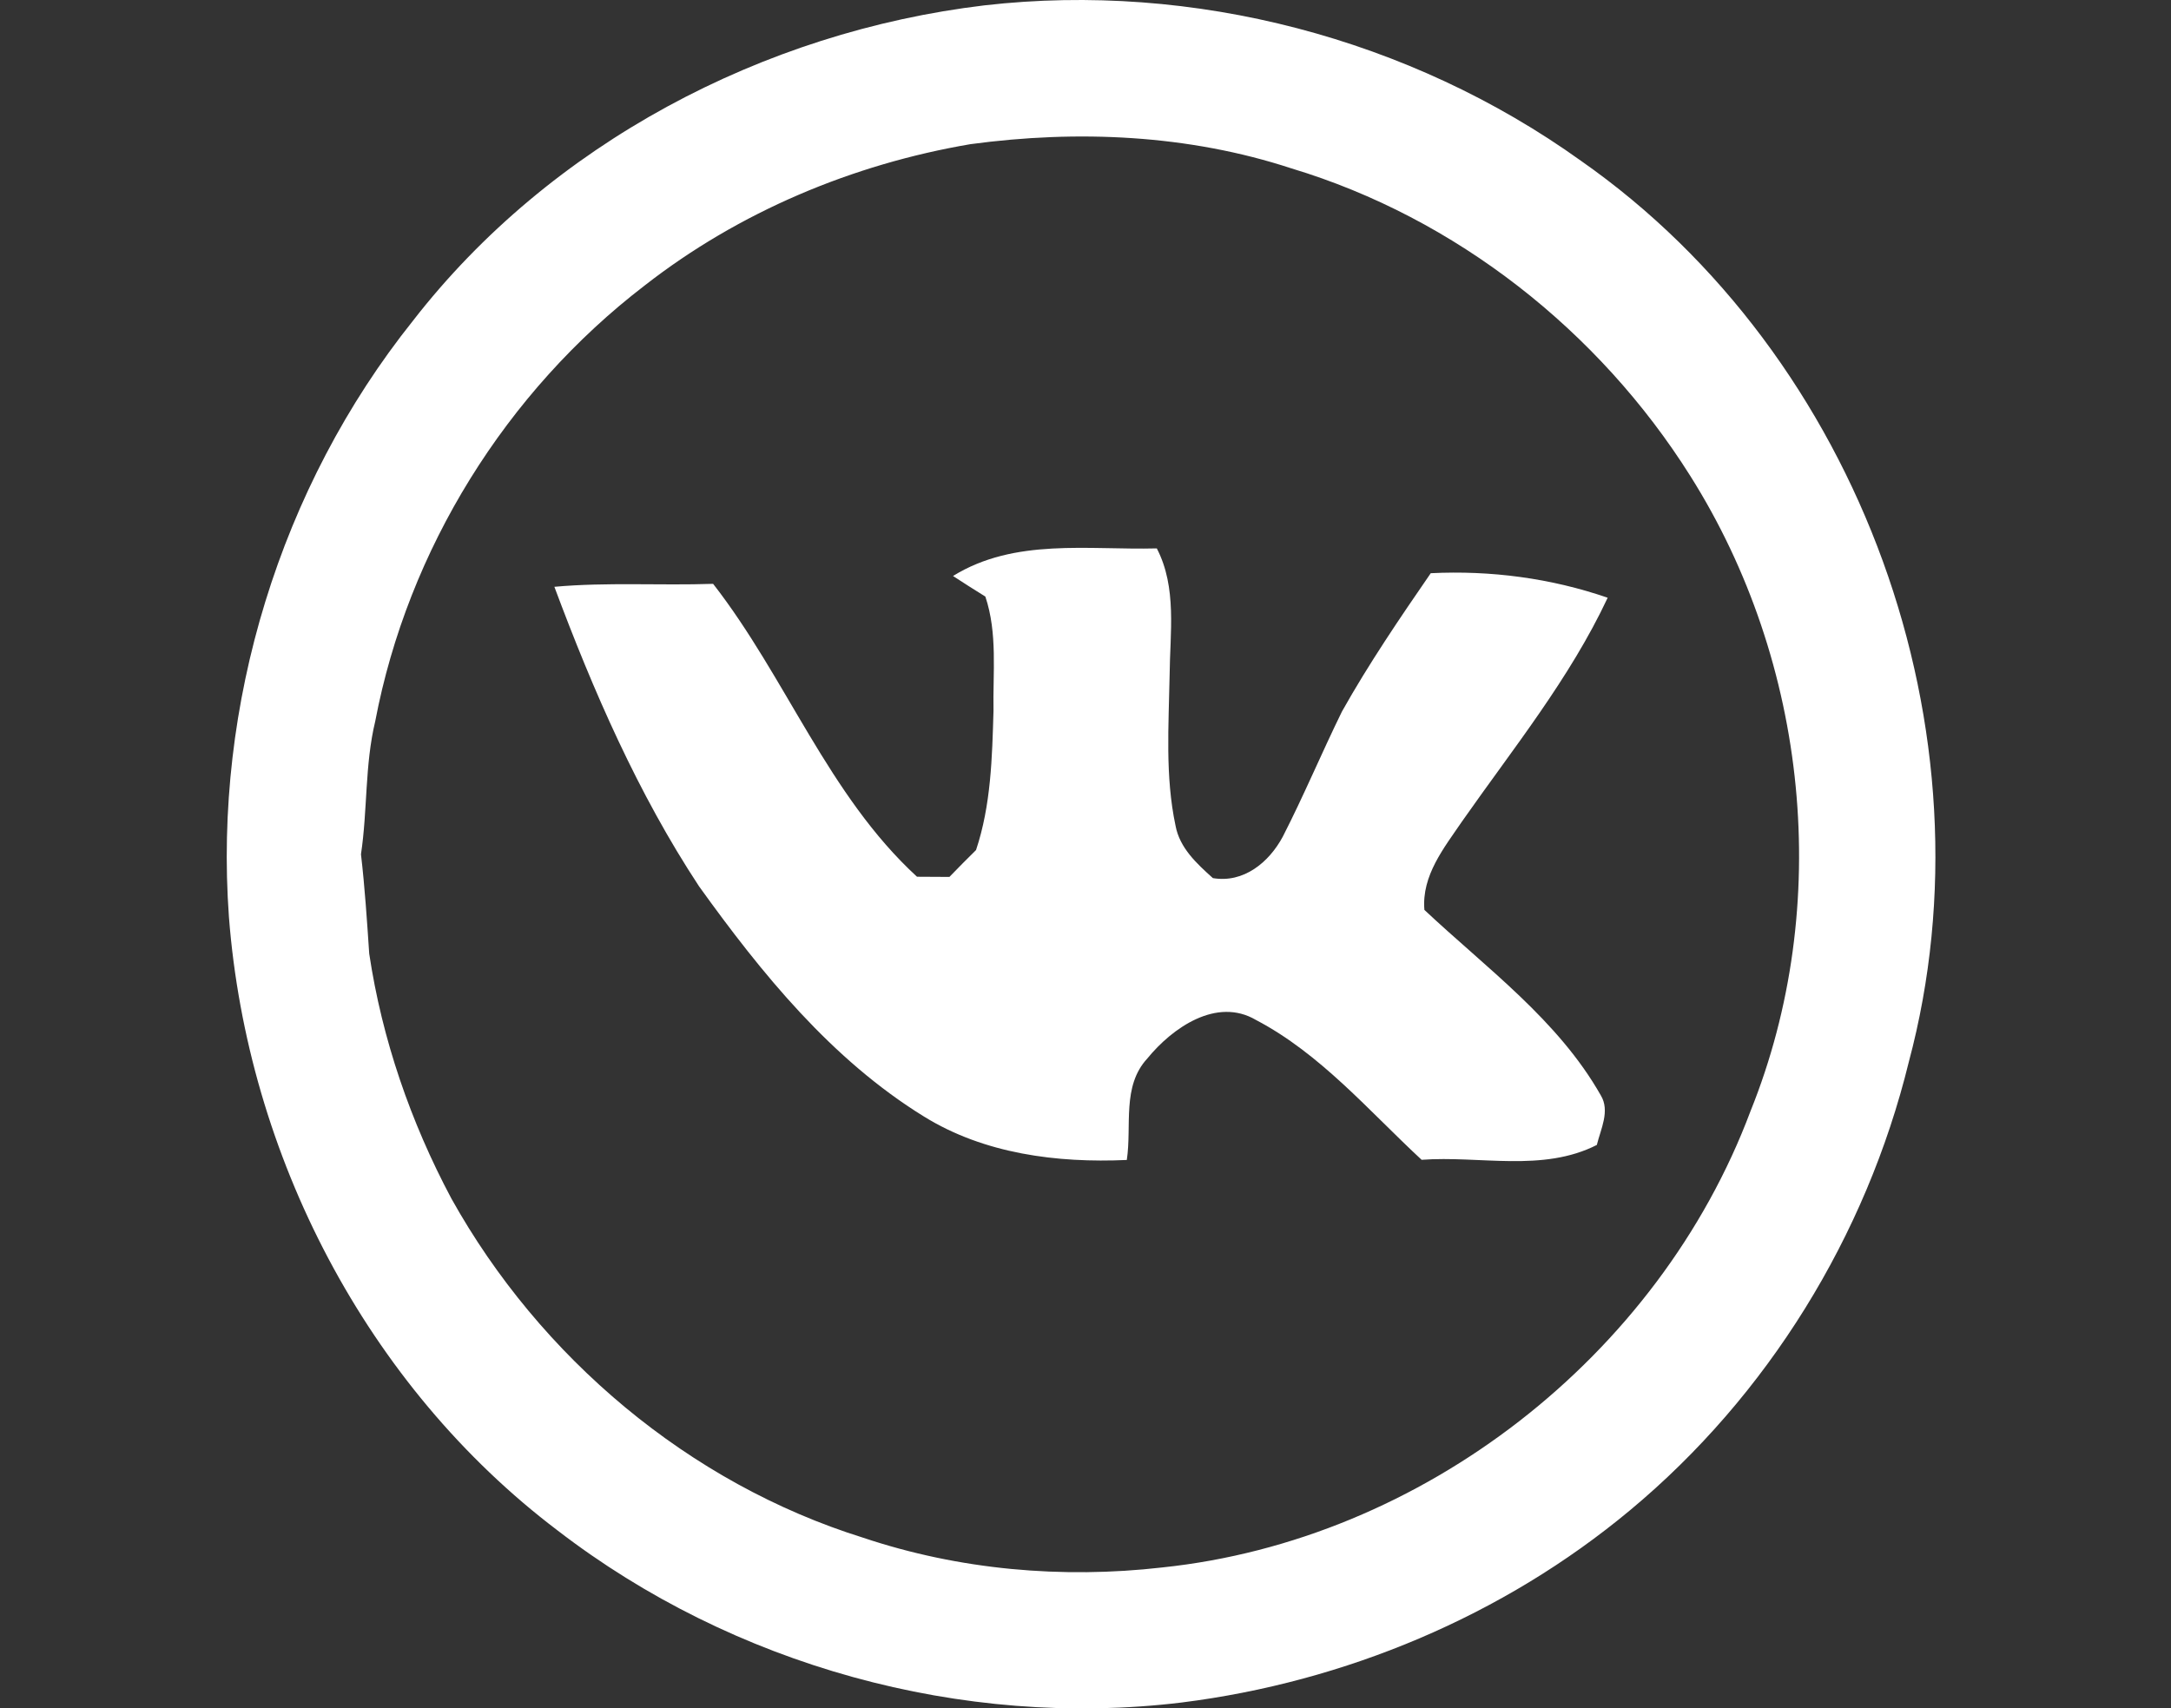
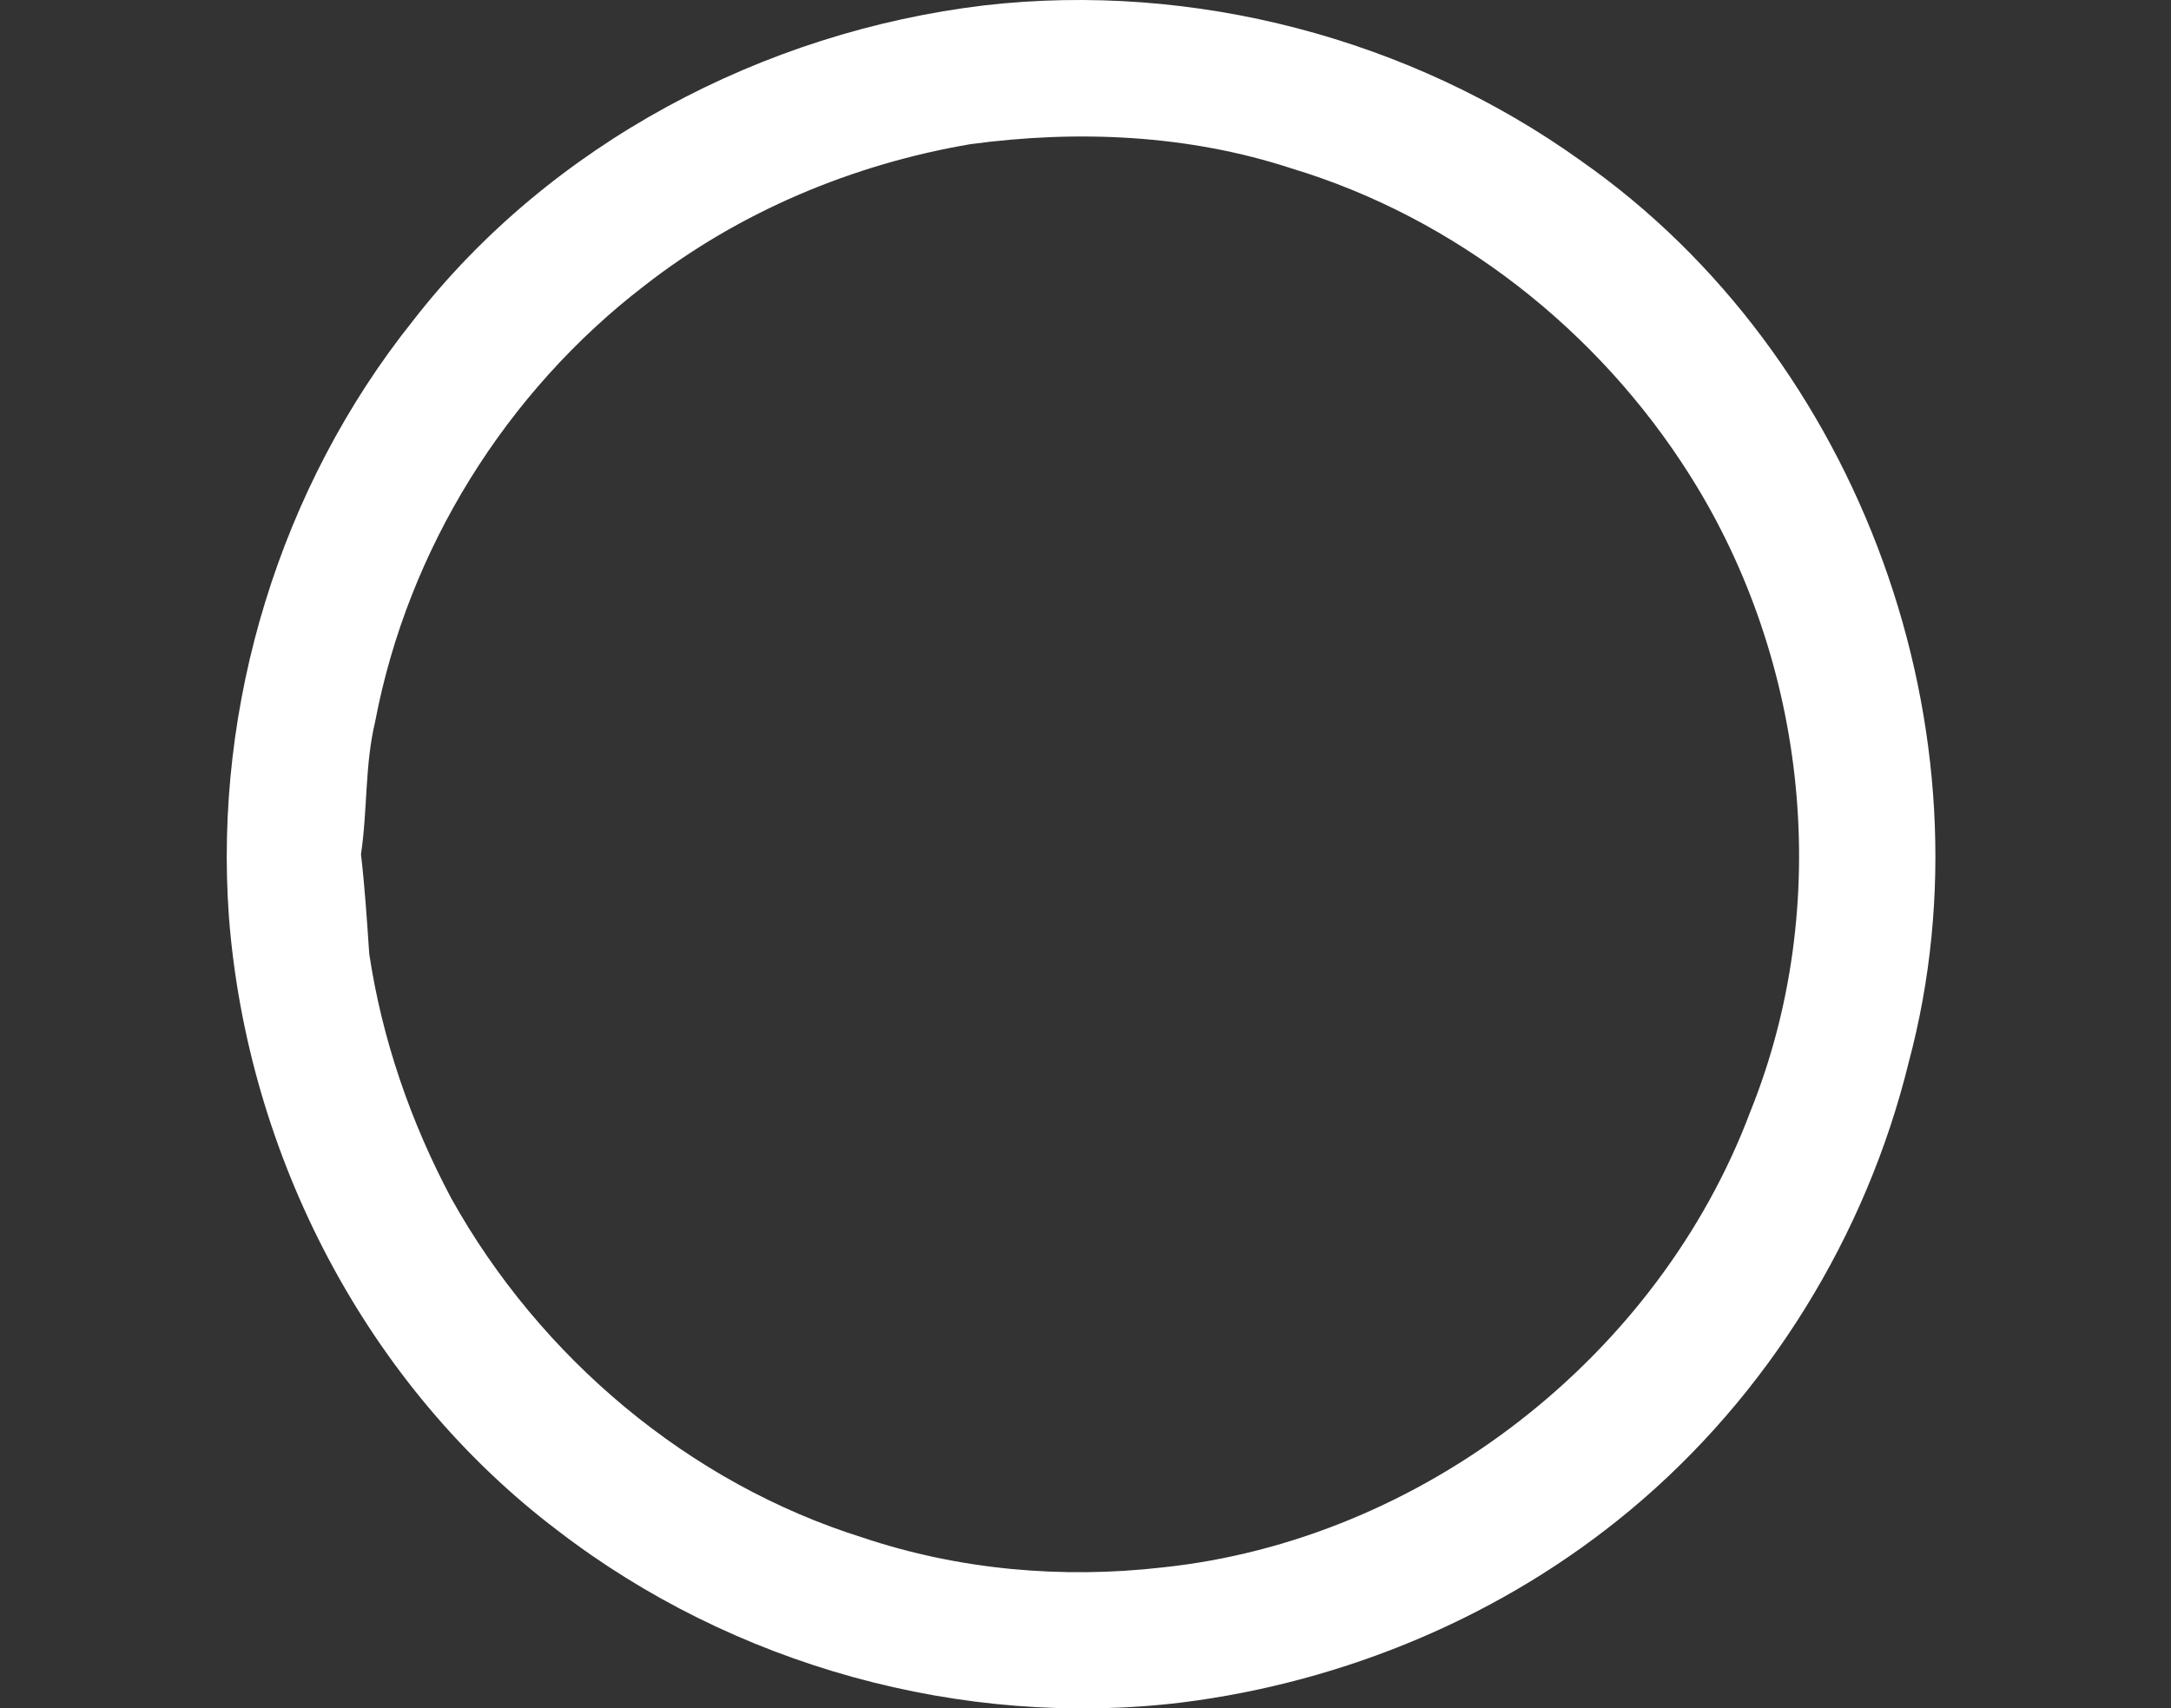
<svg xmlns="http://www.w3.org/2000/svg" version="1.1" x="0px" y="0px" width="229.305px" height="180.463px" viewBox="0 0 229.305 180.463" enable-background="new 0 0 229.305 180.463" xml:space="preserve">
  <rect x="0" y="0" width="229.305" height="180.463" fill="#333333" stroke="none" />
  <g id="vk" fill="#ffffff">
    <path d="M103.999,0.563c22.054-2.517,44.943,3.491,62.976,16.416c29.559,20.664,43.95,60.402,34.63,95.22   c-4.494,18.355-14.902,35.235-29.435,47.327c-13.398,11.164-30.107,18.147-47.375,20.313c-23.209,2.801-47.375-3.917-65.891-18.166   c-20.2-15.29-32.775-39.662-34.724-64.802c-1.627-22.424,5.393-45.415,19.434-62.985C58.128,15.18,80.619,3.354,103.999,0.563z    M102.504,15.228c-12.452,2.119-24.43,7.143-34.403,14.921c-14.656,11.24-25.017,27.883-28.47,46.049   c-1.107,4.598-0.804,9.375-1.504,14.041c0.406,3.482,0.634,6.982,0.87,10.492c1.353,9.036,4.381,17.807,8.677,25.868   c9.358,16.785,25.092,30.087,43.495,35.831c10.134,3.397,21.005,4.352,31.583,3.141c27.496-2.876,52.437-22.32,62.135-48.187   c8.762-21.733,6.103-47.383-6.377-67.148c-9.632-15.29-24.733-27.211-42.086-32.443C125.496,14.206,113.811,13.705,102.504,15.228z   " />
-     <path d="M100.659,60.842c6.519-4.031,14.269-2.725,21.525-2.914c2.148,4.135,1.391,8.922,1.353,13.406   c-0.095,5.289-0.483,10.663,0.624,15.876c0.436,2.365,2.243,4.012,3.946,5.545c3.246,0.549,5.923-1.656,7.38-4.372   c2.224-4.342,4.106-8.847,6.254-13.227c2.829-5.043,6.093-9.84,9.377-14.608c6.311-0.313,12.698,0.52,18.687,2.592   c-4.002,8.534-9.973,15.905-15.347,23.578c-1.93,2.838-4.314,5.752-4.011,9.395c6.547,6.15,14.107,11.619,18.63,19.585   c1.003,1.646-0.01,3.567-0.416,5.242c-5.725,2.914-12.367,1.116-18.507,1.57c-5.582-5.175-10.673-11.193-17.495-14.77   c-4.163-2.45-8.837,0.833-11.477,4.068c-2.716,2.943-1.618,7.115-2.167,10.72c-7.37,0.331-15.063-0.643-21.44-4.598   c-9.765-6.027-17.126-15.101-23.74-24.307c-6.463-9.812-11.184-20.664-15.281-31.639c5.573-0.502,11.174-0.124,16.766-0.313   c7.731,9.925,12.158,22.329,21.535,30.939c0.852,0.009,2.564,0.019,3.425,0.019c0.917-0.946,1.845-1.893,2.81-2.838   c1.581-4.73,1.703-9.773,1.845-14.703c-0.076-4.031,0.445-8.185-0.861-12.073C102.901,62.298,101.785,61.57,100.659,60.842z" />
  </g>
</svg>